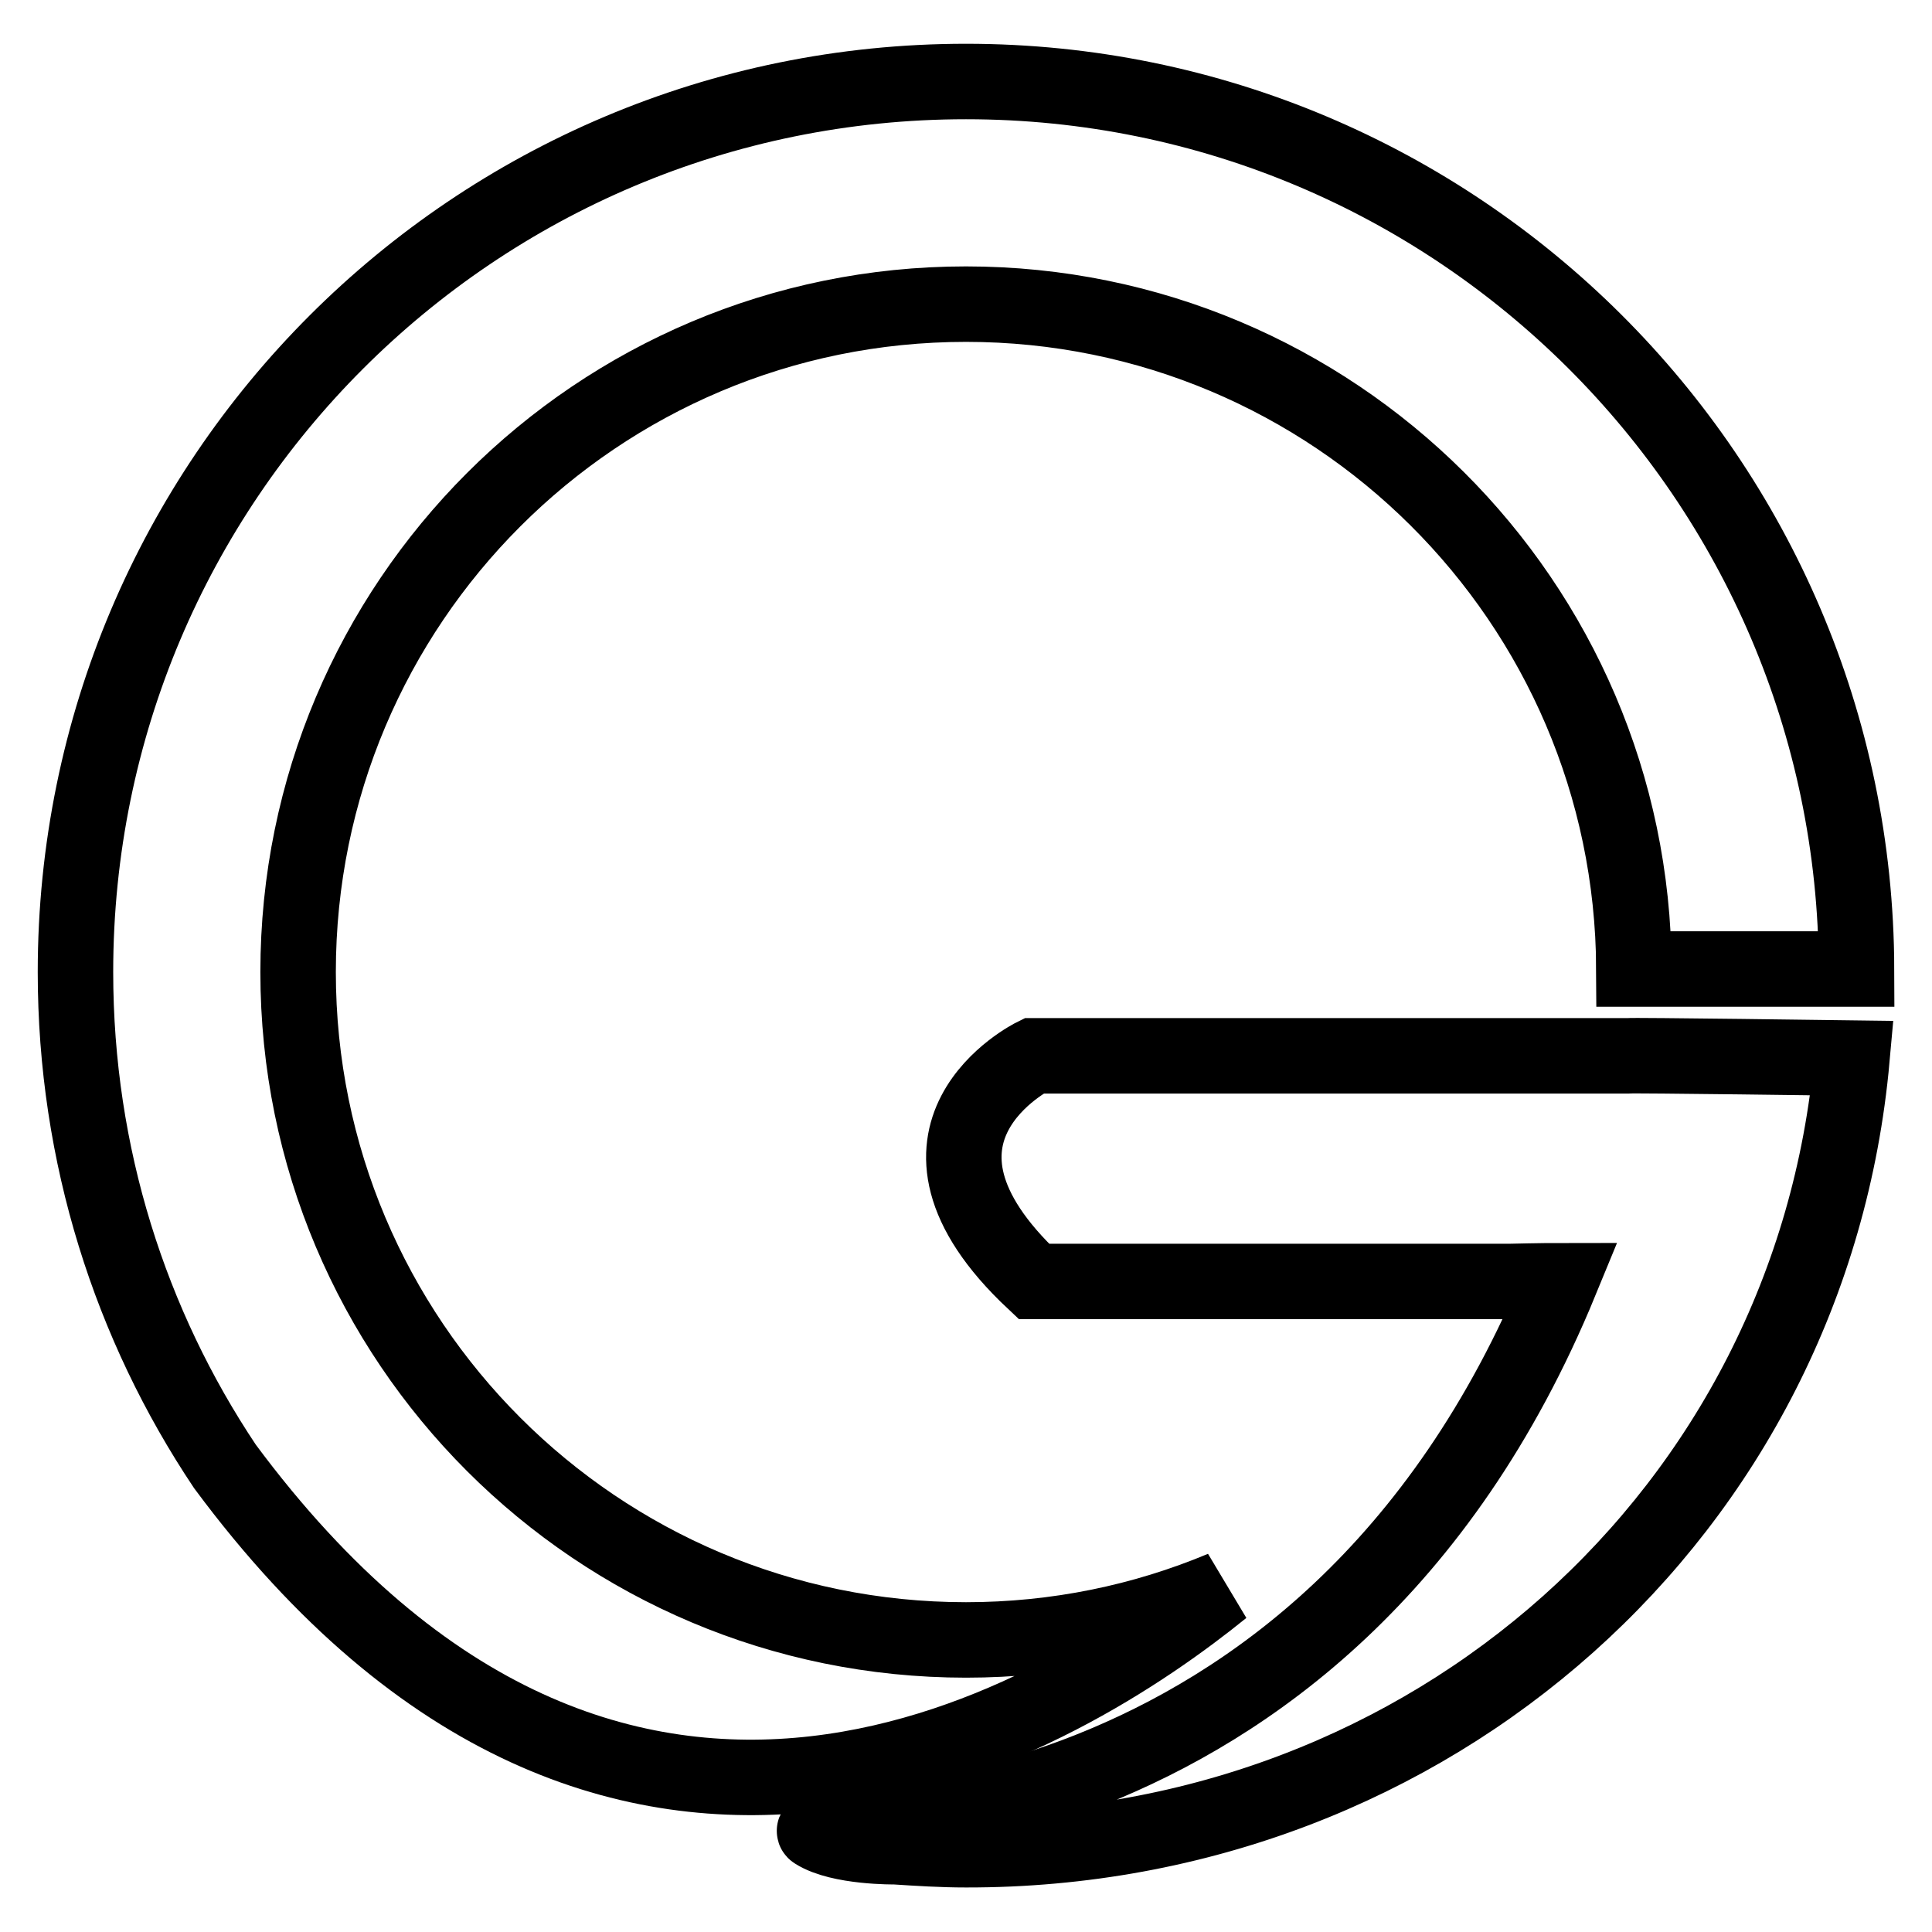
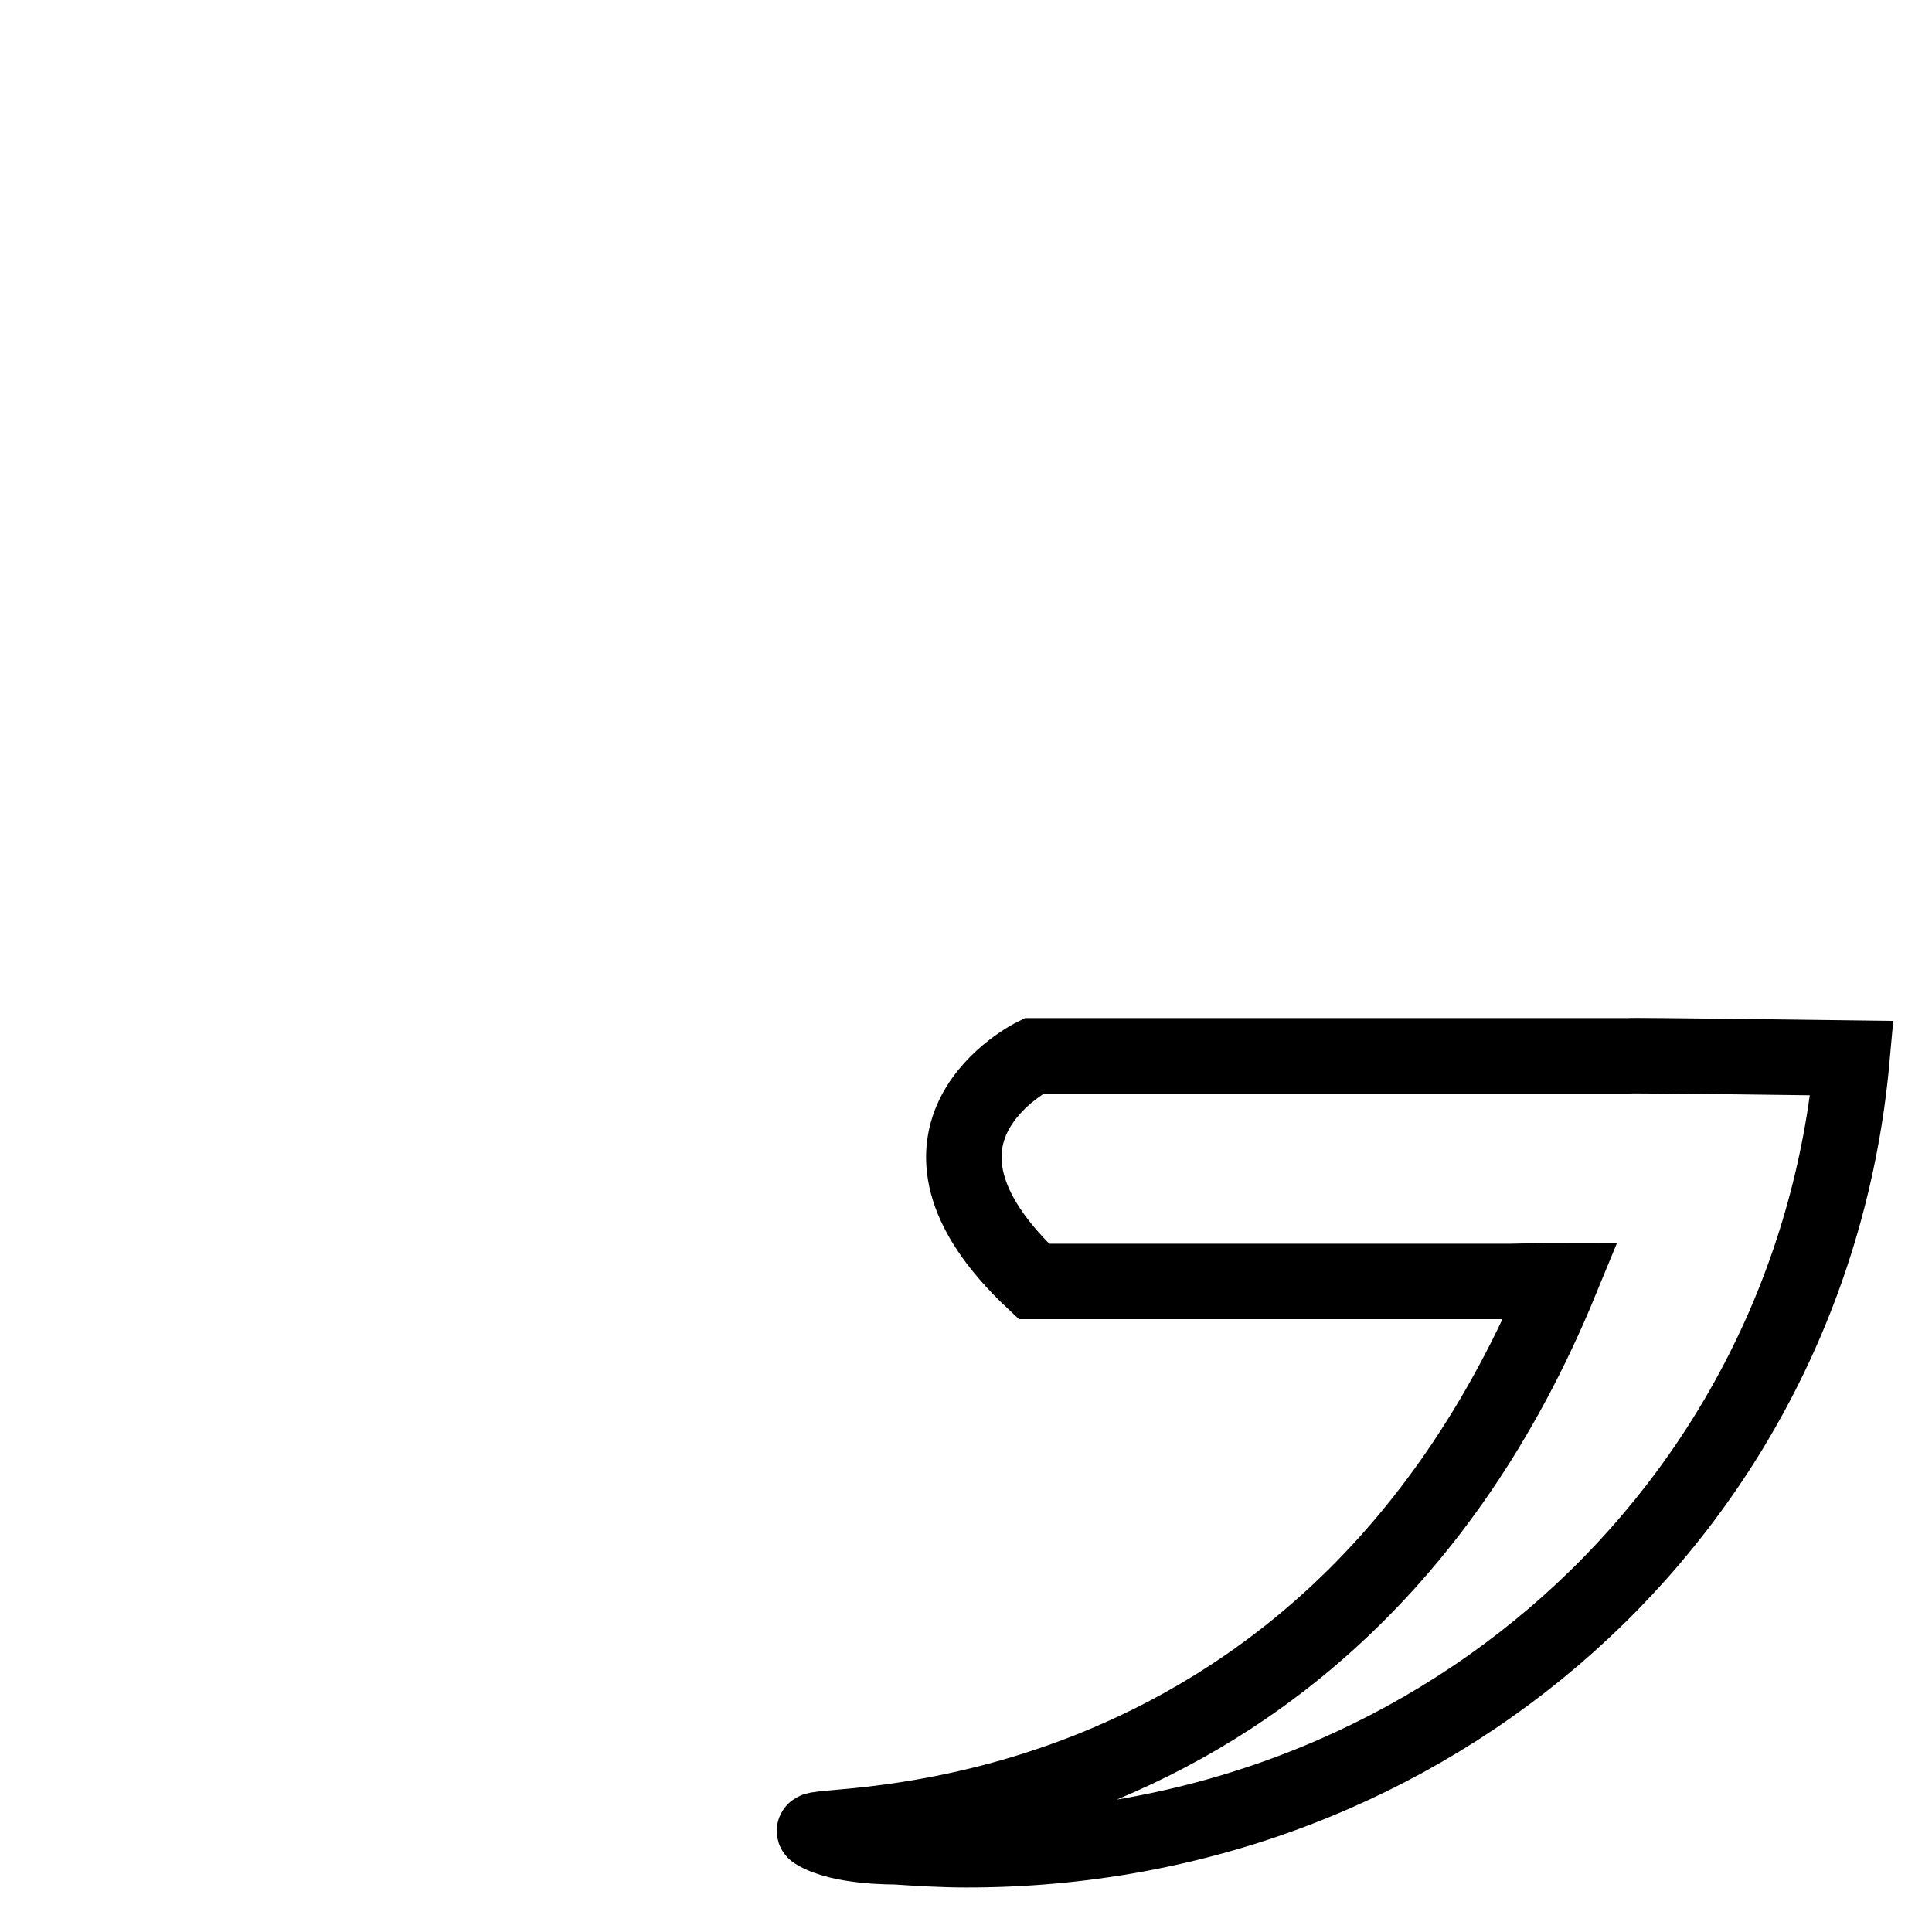
<svg xmlns="http://www.w3.org/2000/svg" version="1.1" x="0px" y="0px" viewBox="0 0 256 256" enable-background="new 0 0 256 256" xml:space="preserve">
  <g>
    <g>
      <path stroke-width="10" fill-opacity="0" stroke="#000000" d="M245.4,140.2c0,0-29.6-0.4-29.6-0.3H137c0,0-20.9,10.3,0,29.9h63.2c0,0,4.2-0.1,6.6-0.1c-31.7,77.1-101.5,71.3-98.8,73c3.3,2.1,10.6,2,10.6,2v0c3.1,0.2,6.2,0.4,9.4,0.4C189.6,245.2,240,200.3,245.4,140.2z" />
-       <path stroke-width="10" fill-opacity="0" stroke="#000000" d="M128,10.8c-65.2,0-118,52.8-118,118c0,24.3,7.3,46.8,19.8,65.5C82.2,265,141.9,226.8,162,210.5c-10.5,4.4-22,6.8-34,6.8c-48.9,0-88.5-39.6-88.5-88.5c0-48.9,39.6-88.5,88.5-88.5c48.7,0,88.3,39.4,88.5,88.1H246C245.8,63.4,193,10.8,128,10.8z" />
    </g>
  </g>
</svg>